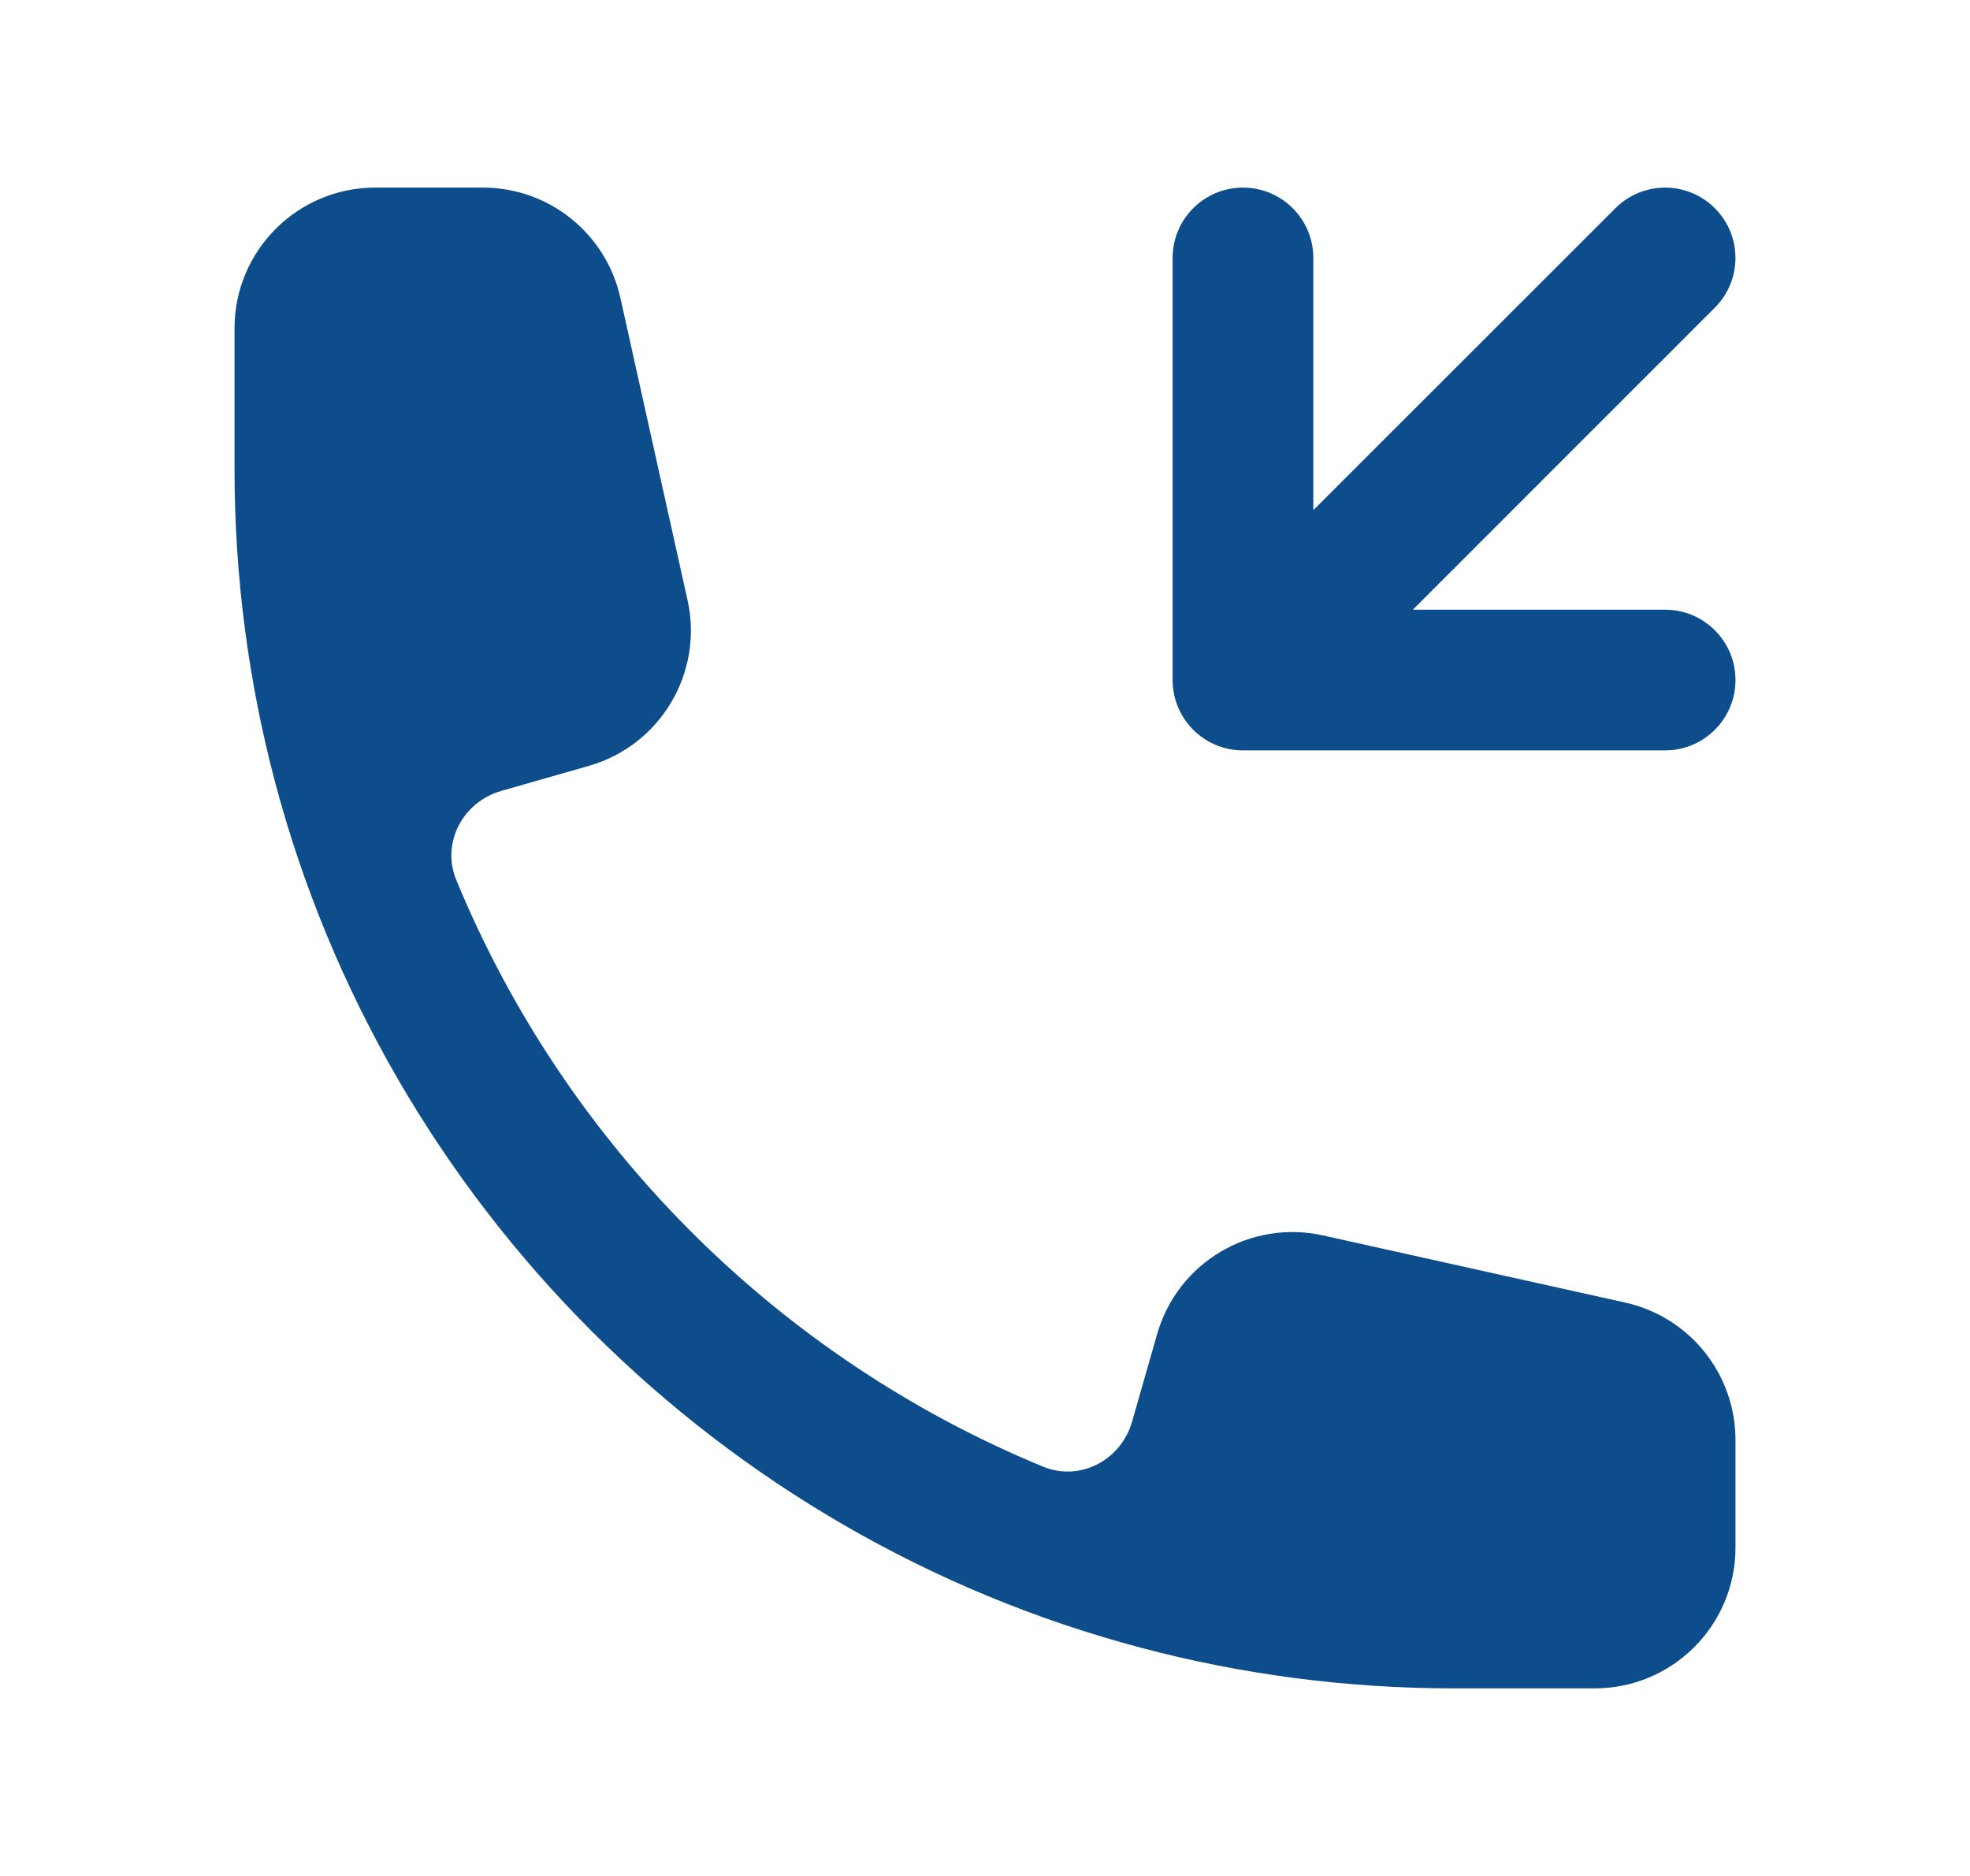
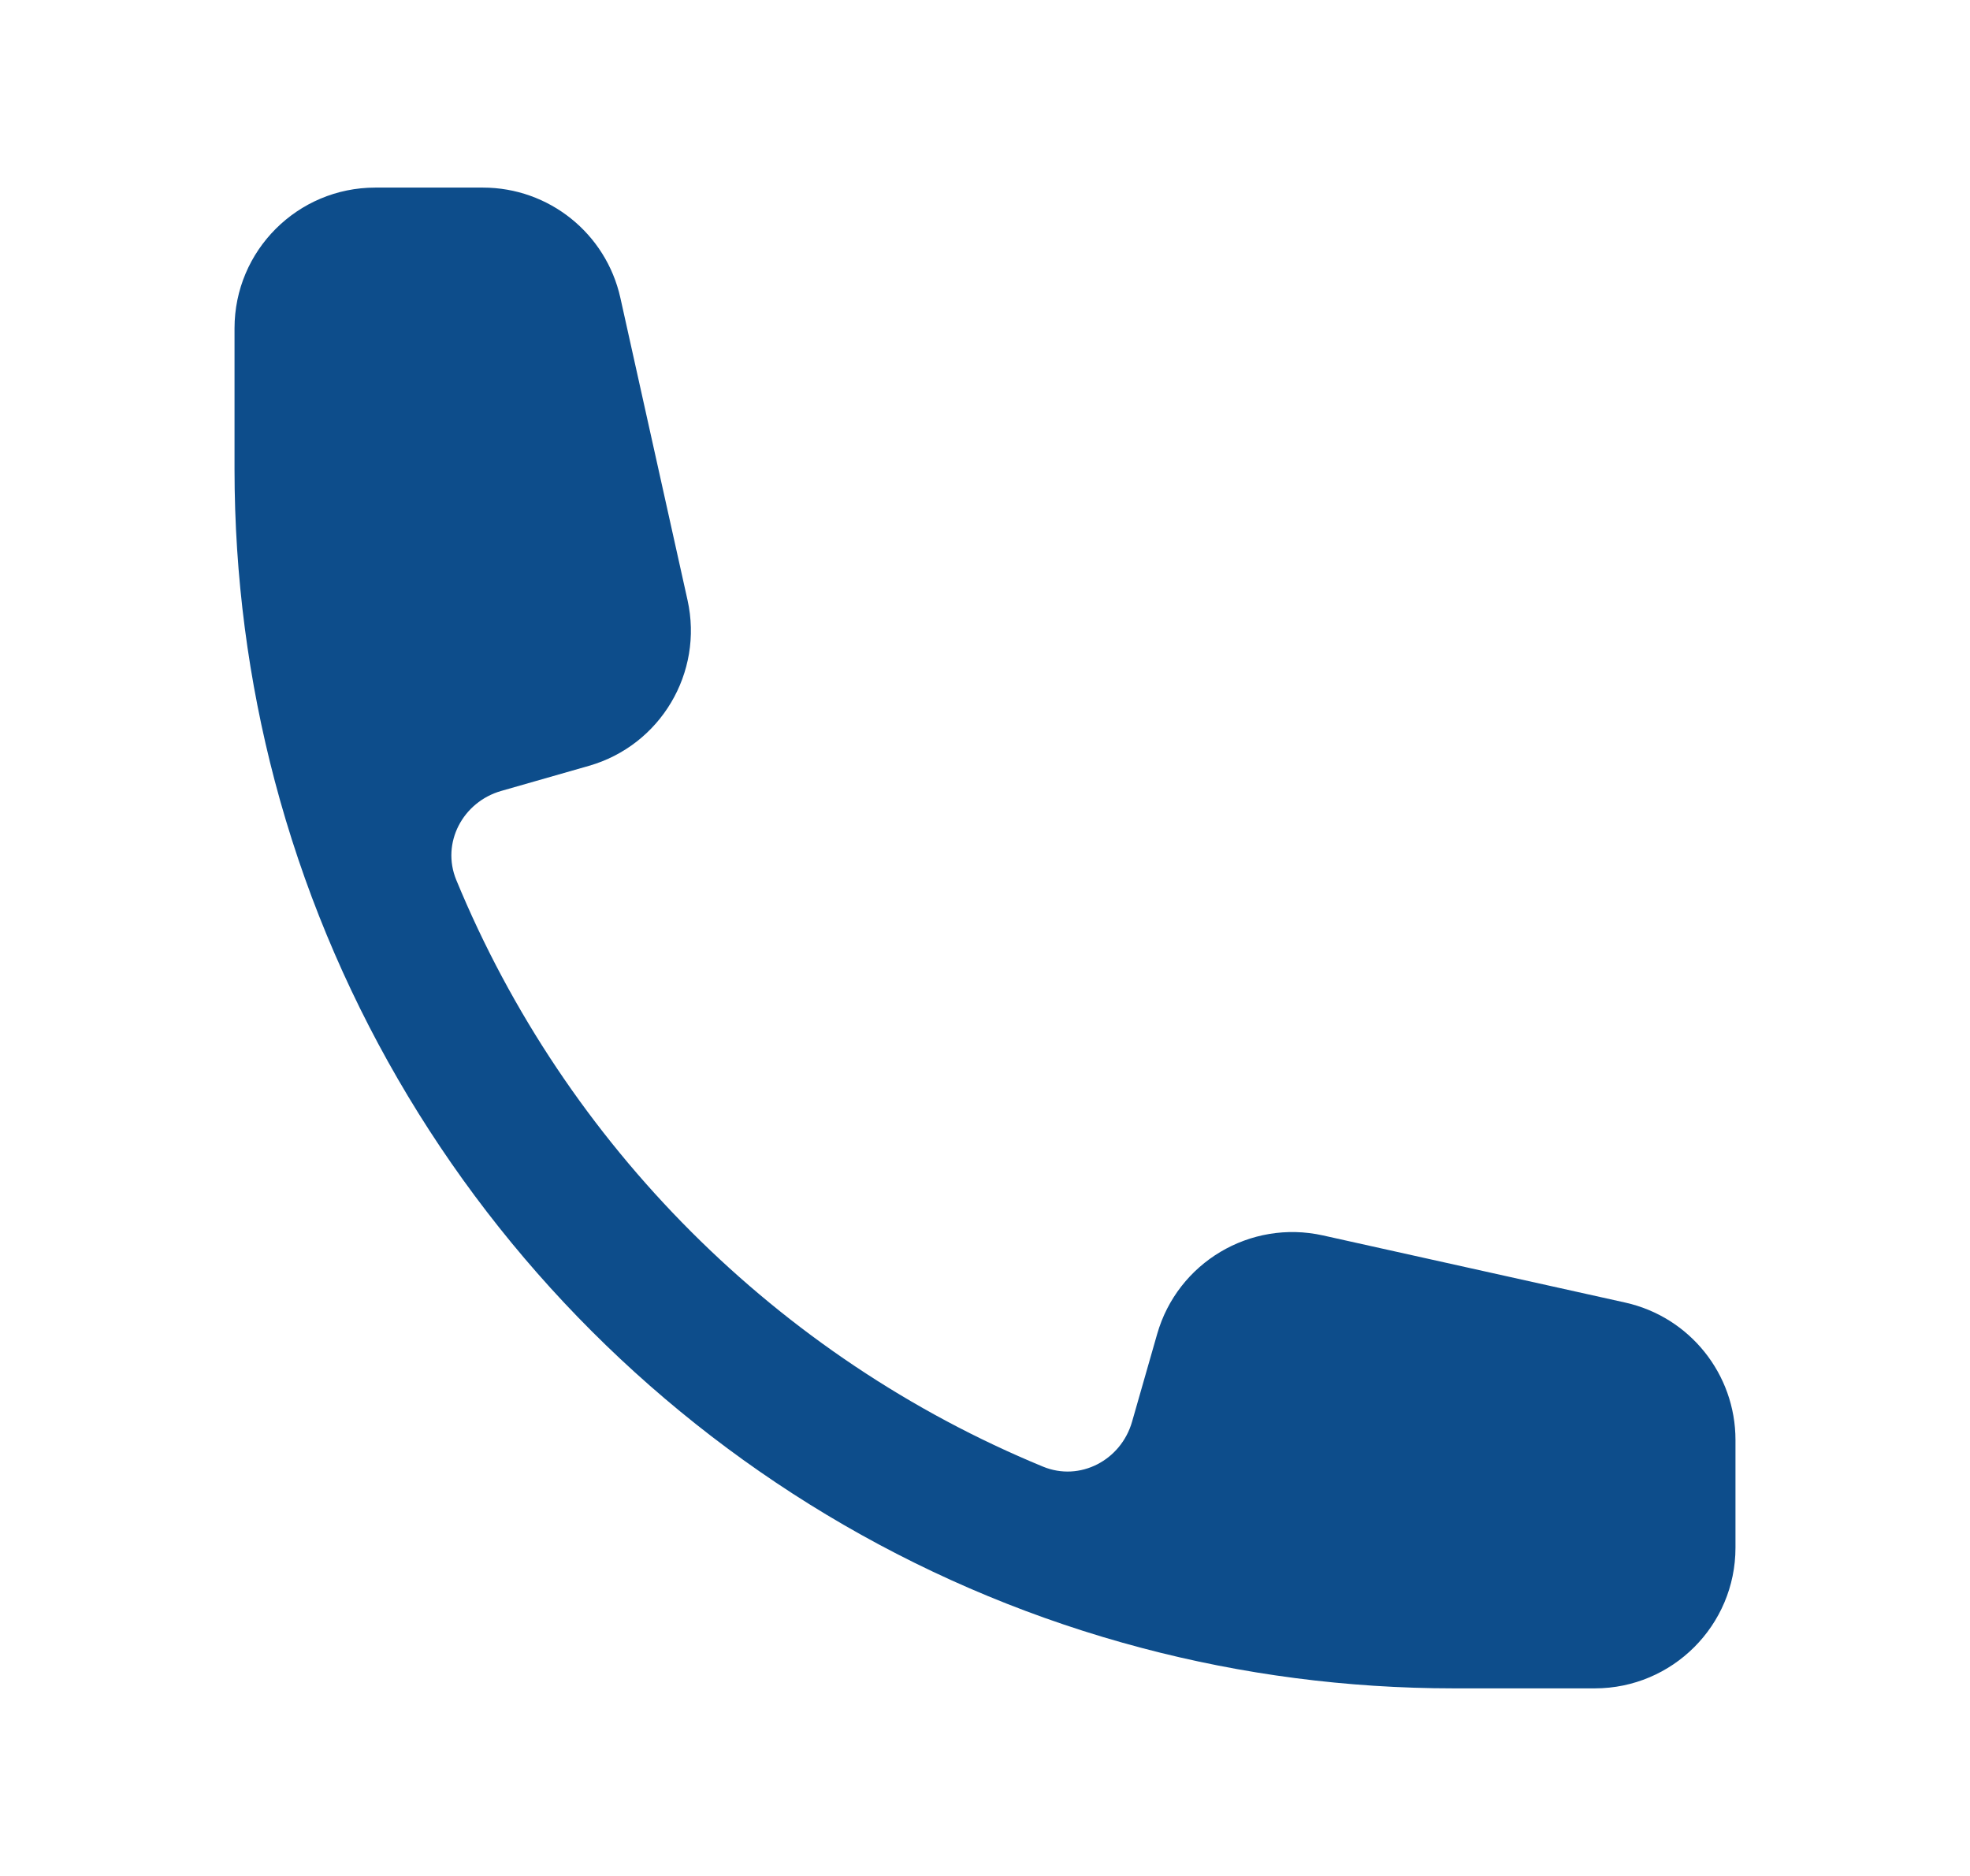
<svg xmlns="http://www.w3.org/2000/svg" width="21" height="20" viewBox="0 0 21 20" fill="none">
  <path d="M4 2C3.172 2 2.5 2.672 2.5 3.5V5C2.5 6.149 2.649 7.263 2.929 8.326C4.119 12.833 7.667 16.381 12.174 17.57C13.237 17.851 14.351 18 15.5 18H17C17.828 18 18.5 17.328 18.5 16.5V15.352C18.5 14.649 18.012 14.04 17.325 13.887L14.102 13.171C13.328 12.999 12.553 13.46 12.335 14.223L12.068 15.156C11.951 15.567 11.513 15.799 11.118 15.636C8.291 14.47 6.03 12.209 4.864 9.382C4.701 8.987 4.933 8.549 5.344 8.432L6.277 8.165C7.04 7.947 7.501 7.172 7.329 6.398L6.613 3.175C6.46 2.488 5.851 2 5.148 2H4Z" fill="#0D4D8B" />
-   <path d="M17.22 2.22C17.513 1.927 17.987 1.927 18.28 2.22C18.573 2.513 18.573 2.987 18.28 3.28L15.061 6.5L17.75 6.5C18.164 6.5 18.5 6.836 18.5 7.25C18.5 7.664 18.164 8 17.75 8L13.25 8C12.836 8 12.5 7.664 12.5 7.25V2.75C12.5 2.336 12.836 2 13.25 2C13.664 2 14 2.336 14 2.75V5.439L17.22 2.22Z" fill="#0D4D8B" />
</svg>